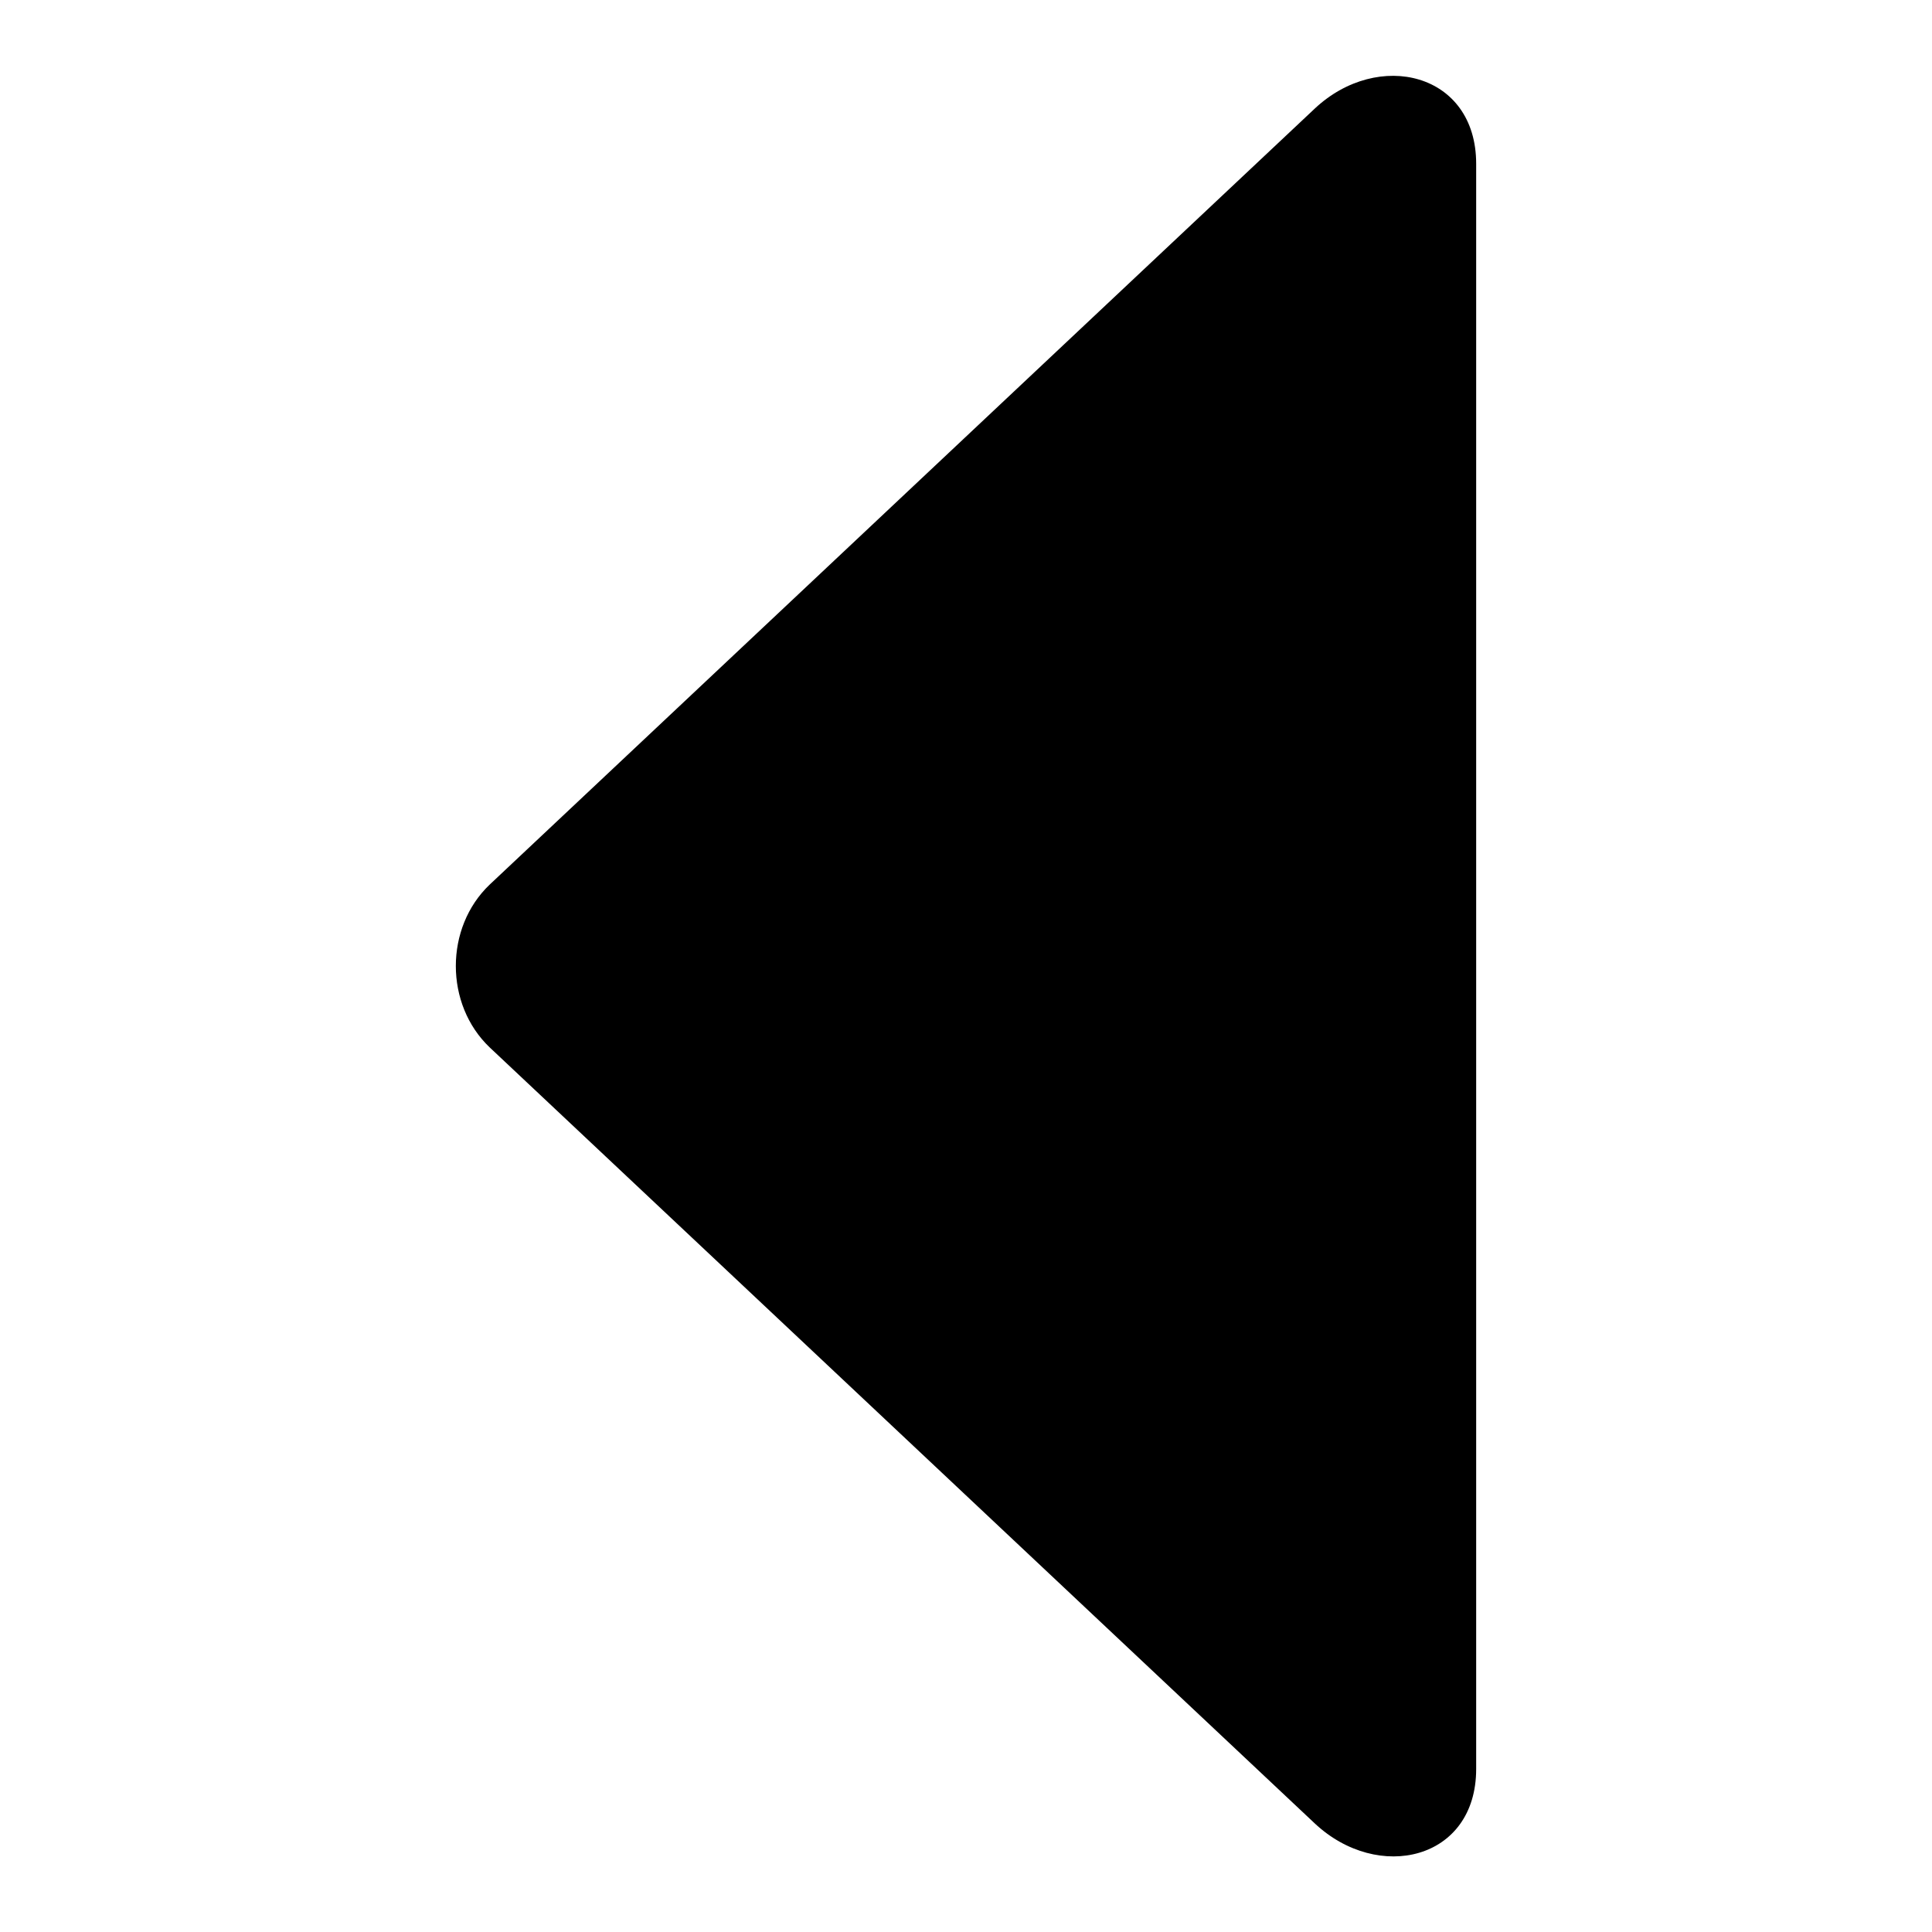
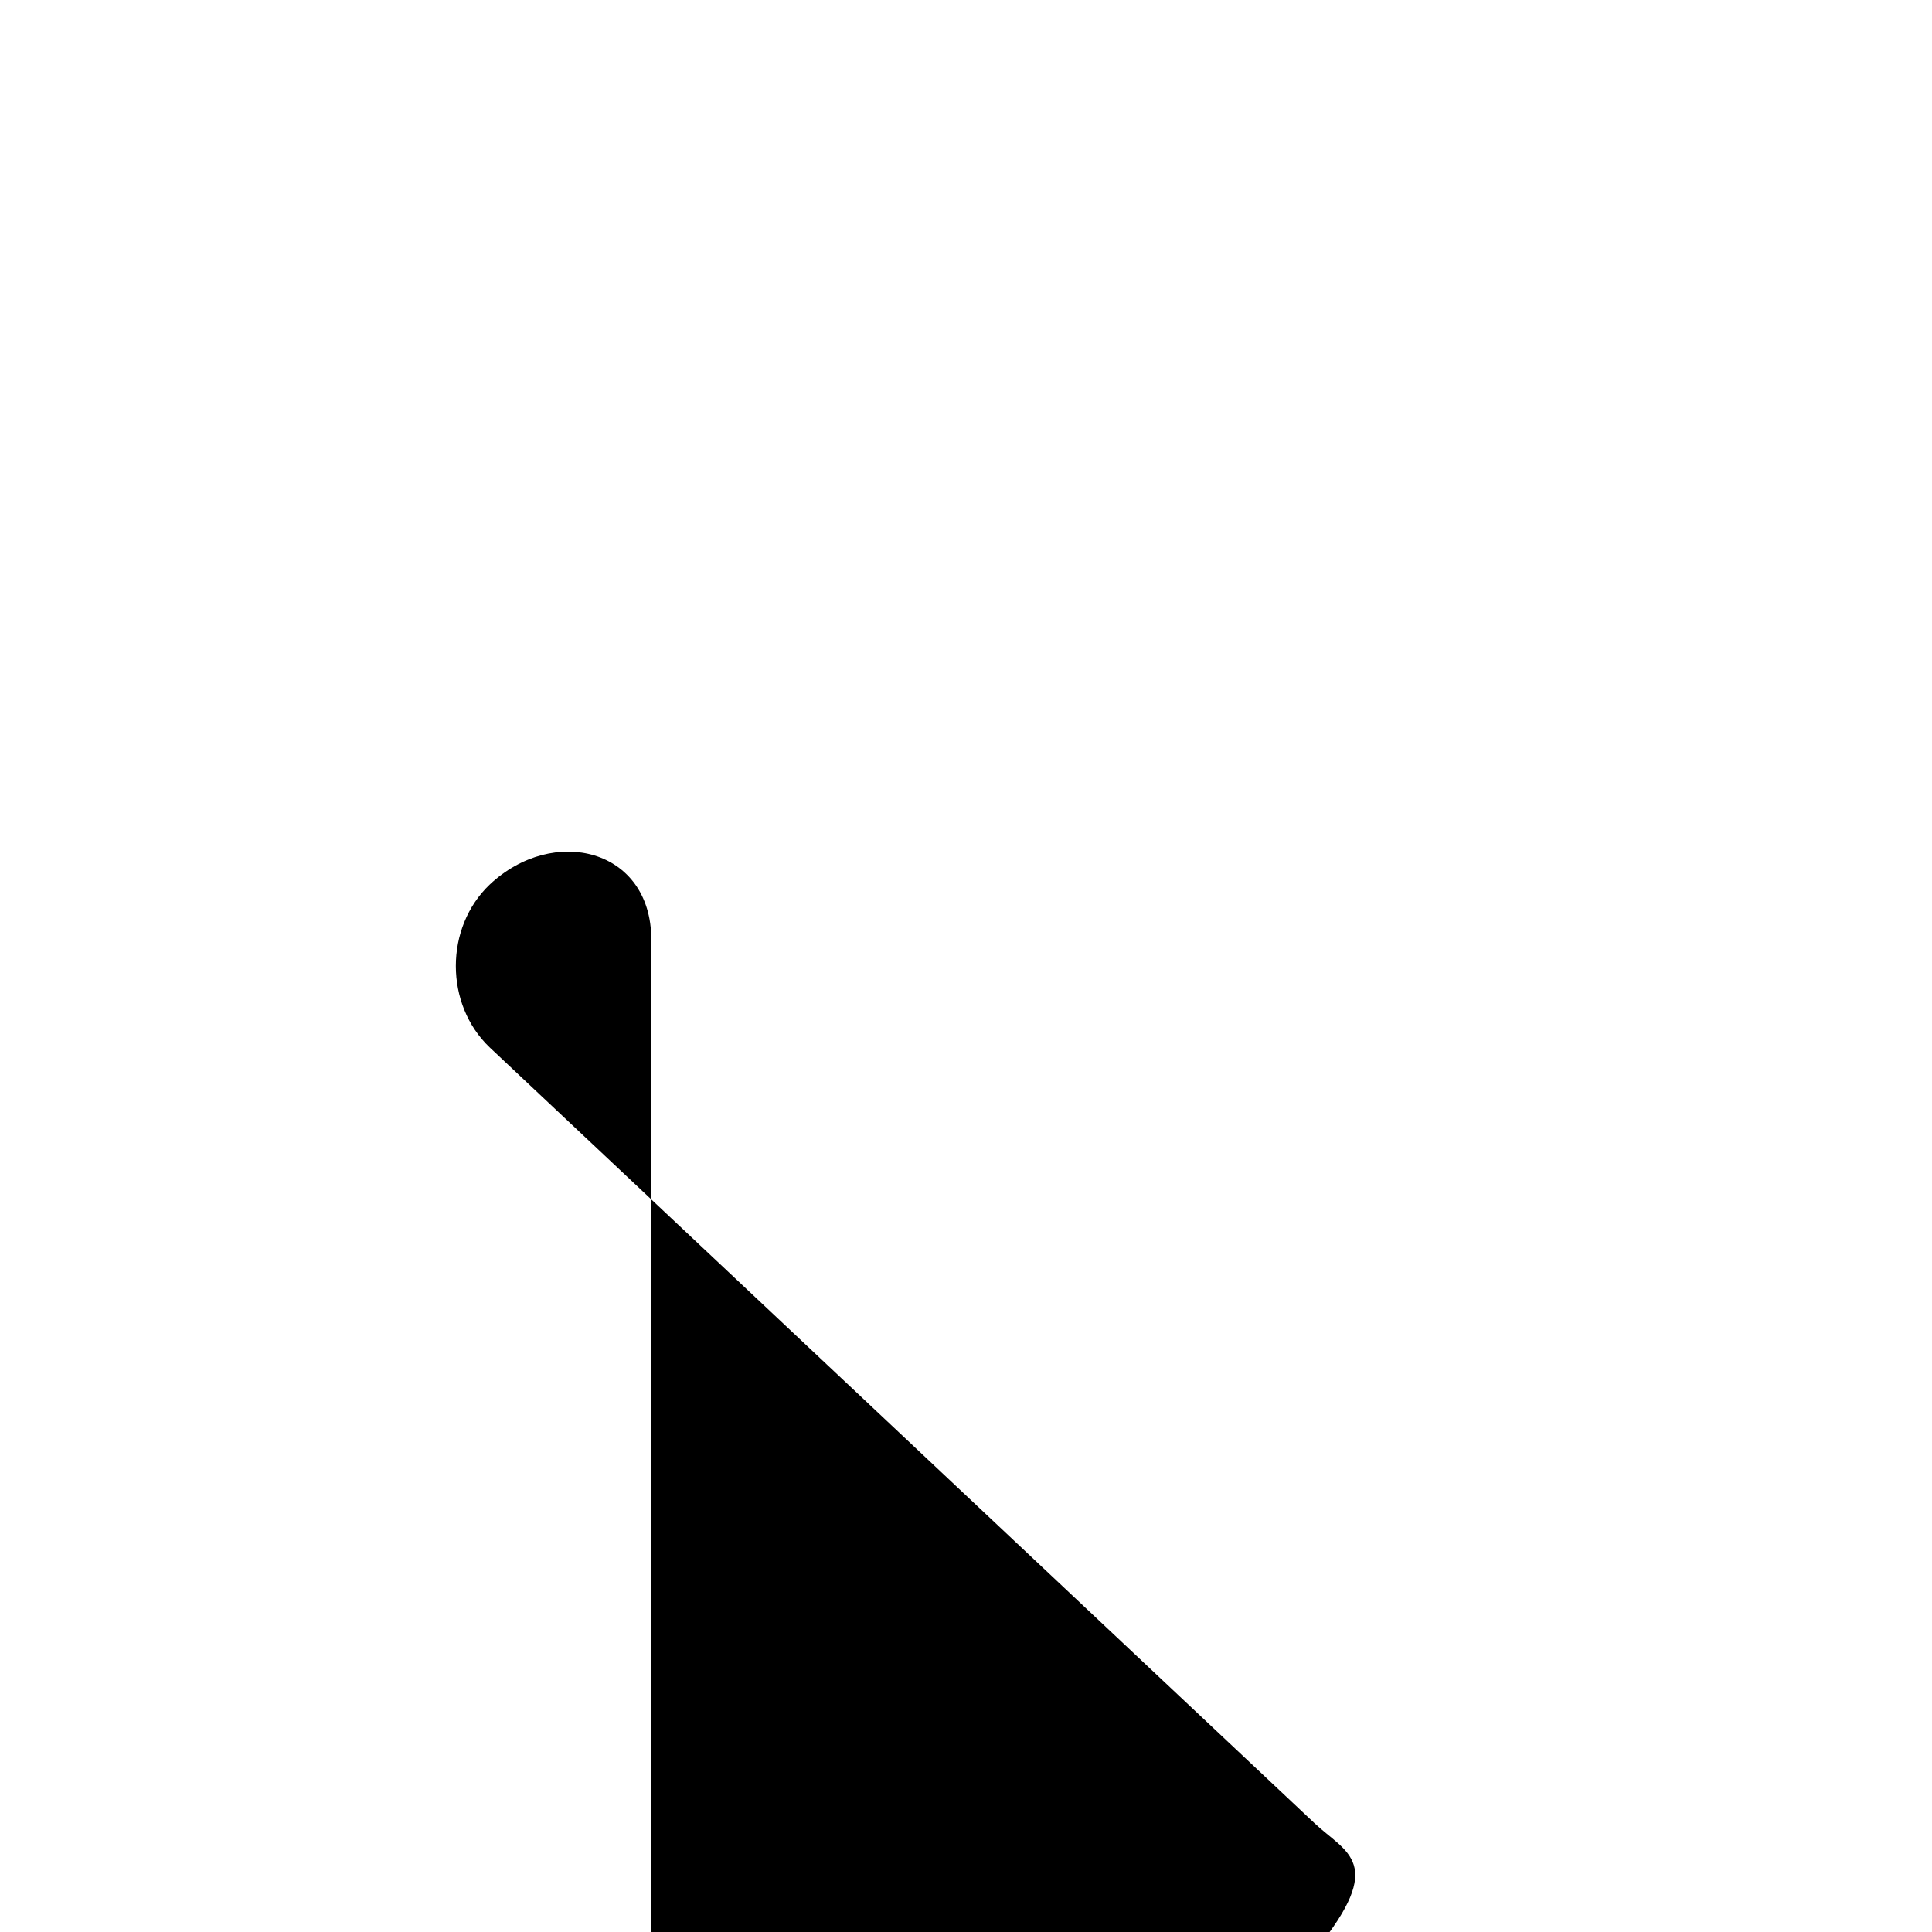
<svg xmlns="http://www.w3.org/2000/svg" version="1.1" x="0px" y="0px" viewBox="0 0 256 256" enable-background="new 0 0 256 256" xml:space="preserve">
  <g>
-     <path fill="#000000" d="M174.2,241.6L64.9,138.8c-6-5.7-6-15.9,0-21.6L174.2,14.4c8.4-7.9,21.4-4.8,21.4,7.3v212.7 C195.6,246.5,182.6,249.5,174.2,241.6z" />
+     <path fill="#000000" d="M174.2,241.6L64.9,138.8c-6-5.7-6-15.9,0-21.6c8.4-7.9,21.4-4.8,21.4,7.3v212.7 C195.6,246.5,182.6,249.5,174.2,241.6z" />
  </g>
</svg>